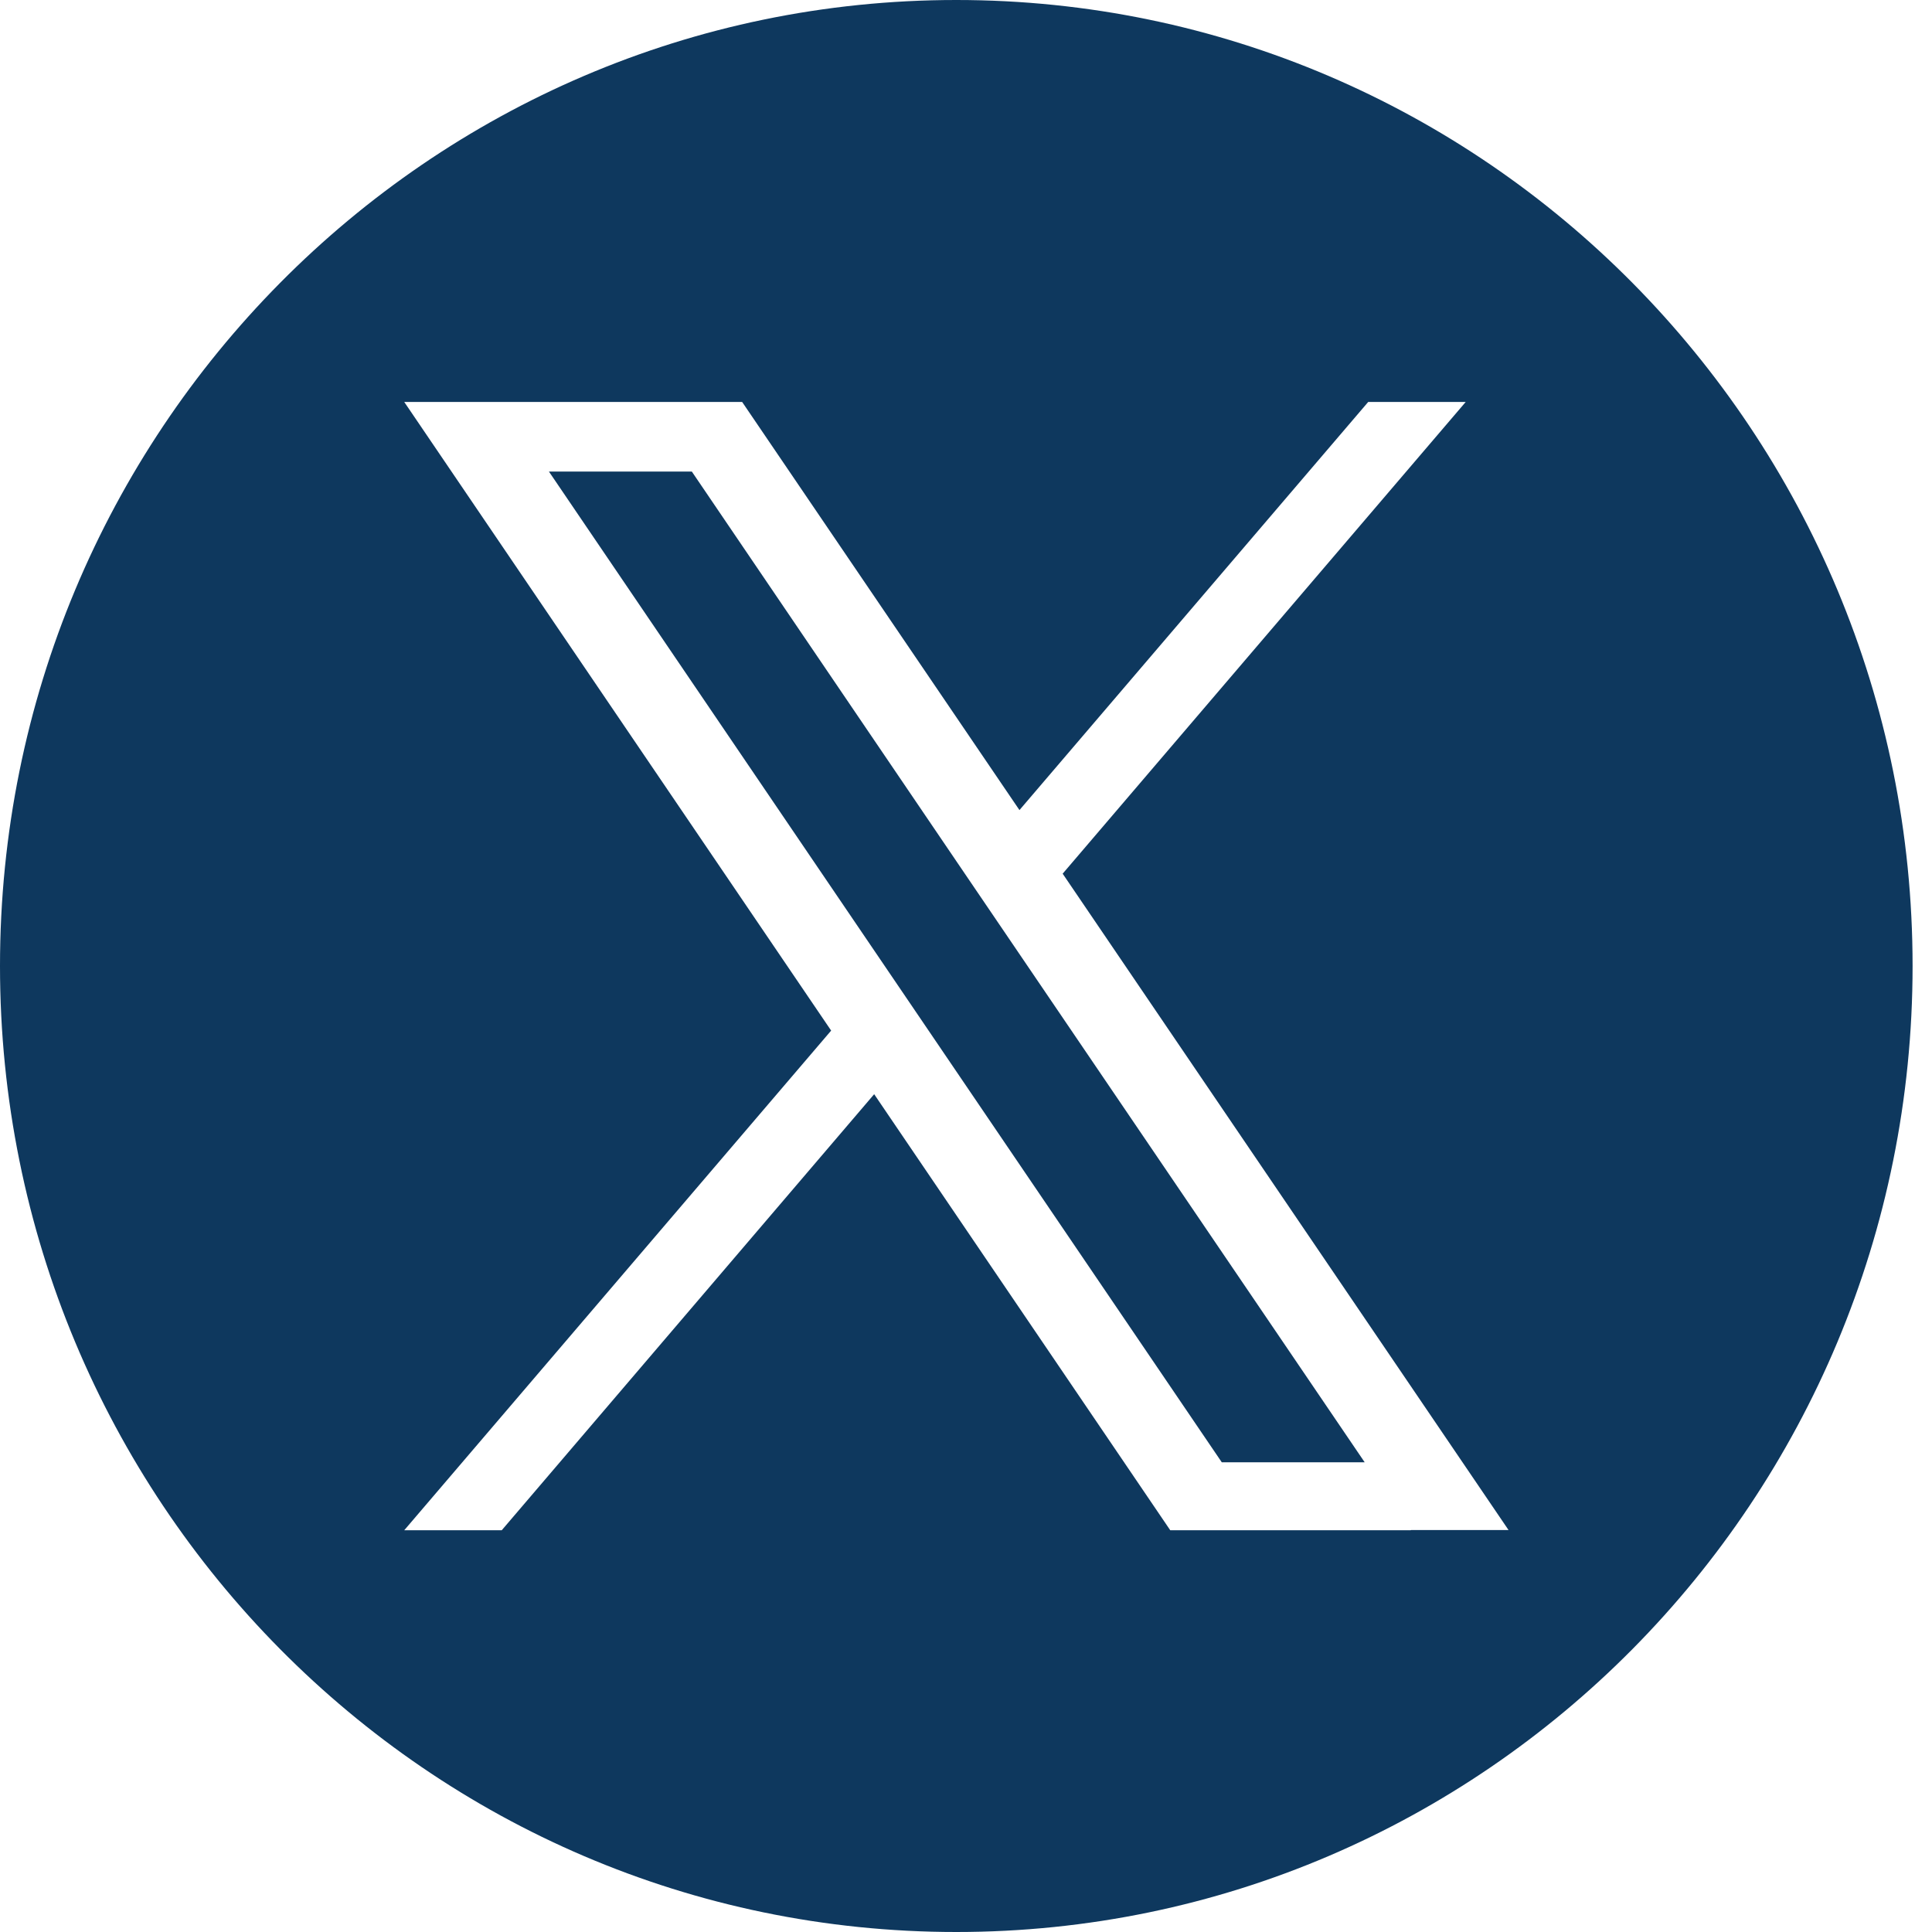
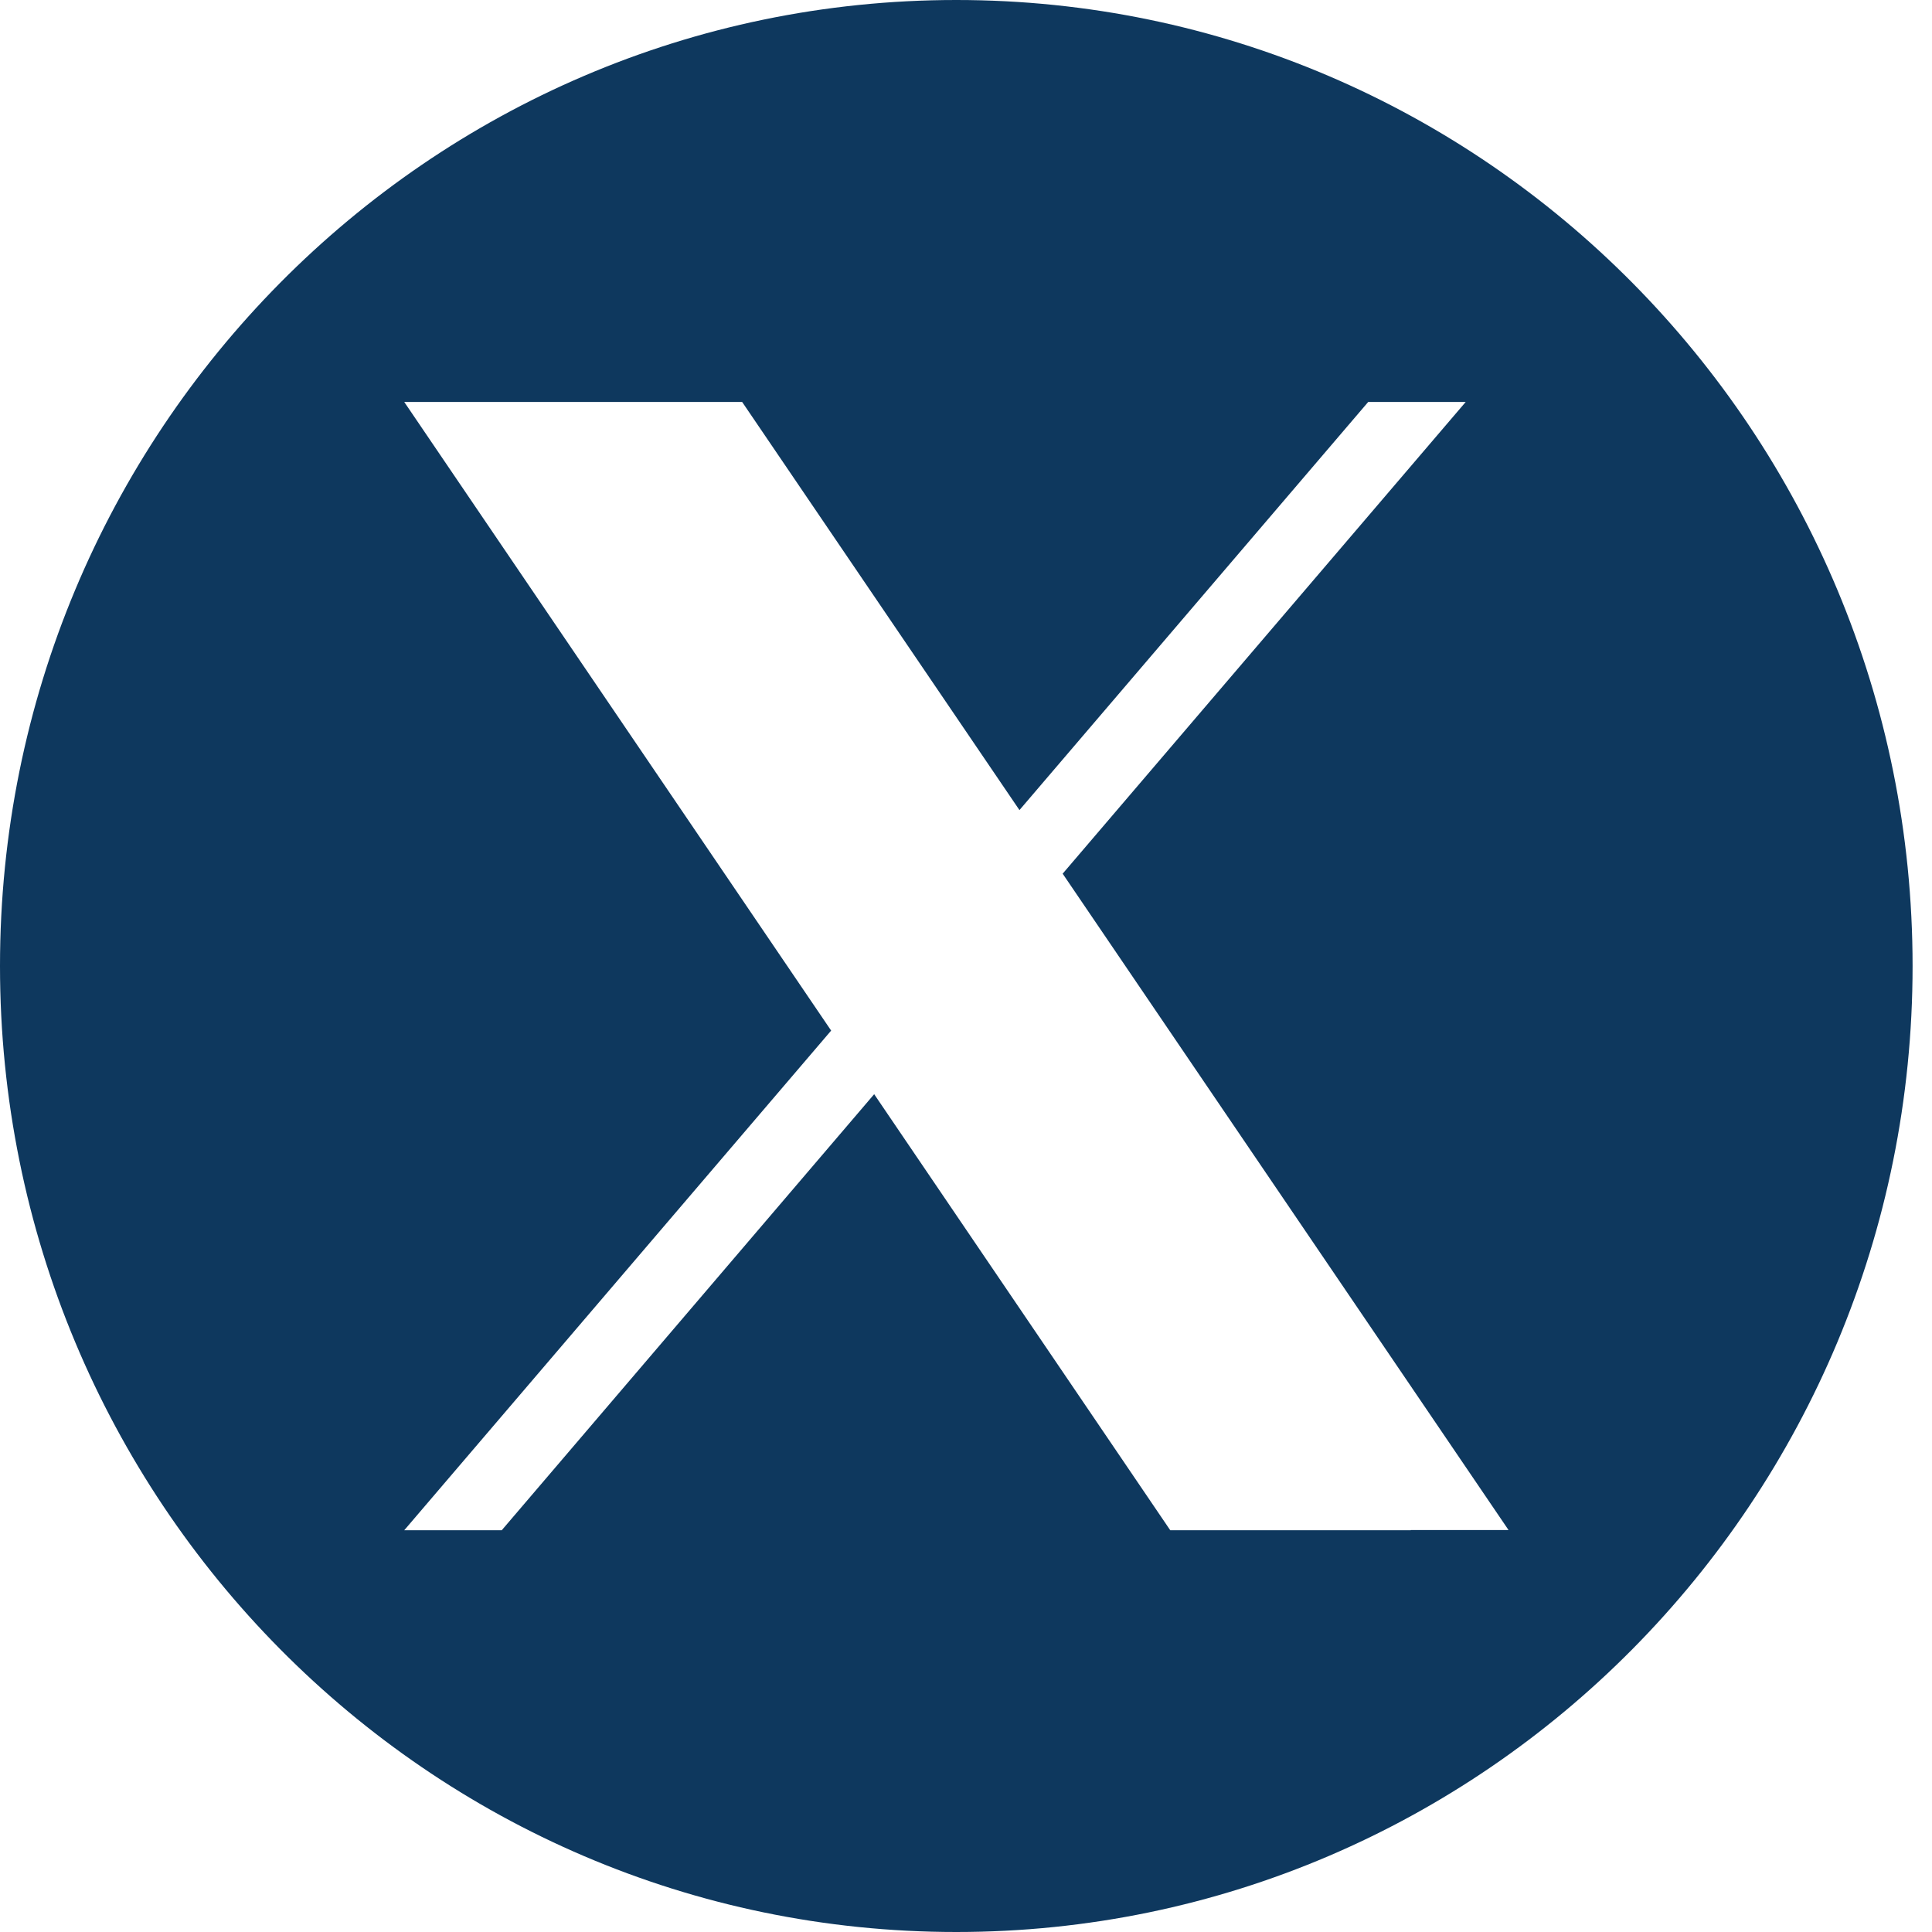
<svg xmlns="http://www.w3.org/2000/svg" width="60" height="60" viewBox="0 0 60 60" fill="none">
-   <path d="M29.968 27.139L21.485 14.644H17.047L37.943 45.412H42.381L31.311 29.115L29.968 27.139Z" fill="#0E385E" />
  <path d="M29.698 0C13.295 0 0 13.43 0 30C0 46.57 13.295 60 29.698 60C46.101 60 59.397 46.57 59.397 30C59.397 13.43 46.101 0 29.698 0ZM43.809 47.523H36.343L27.148 33.981L15.582 47.523H12.554L25.812 32.006L12.554 12.483H23.048L31.66 25.158L42.491 12.483H45.519L33.002 27.133L46.849 47.517H43.821L43.809 47.523Z" fill="#0E385E" />
</svg>